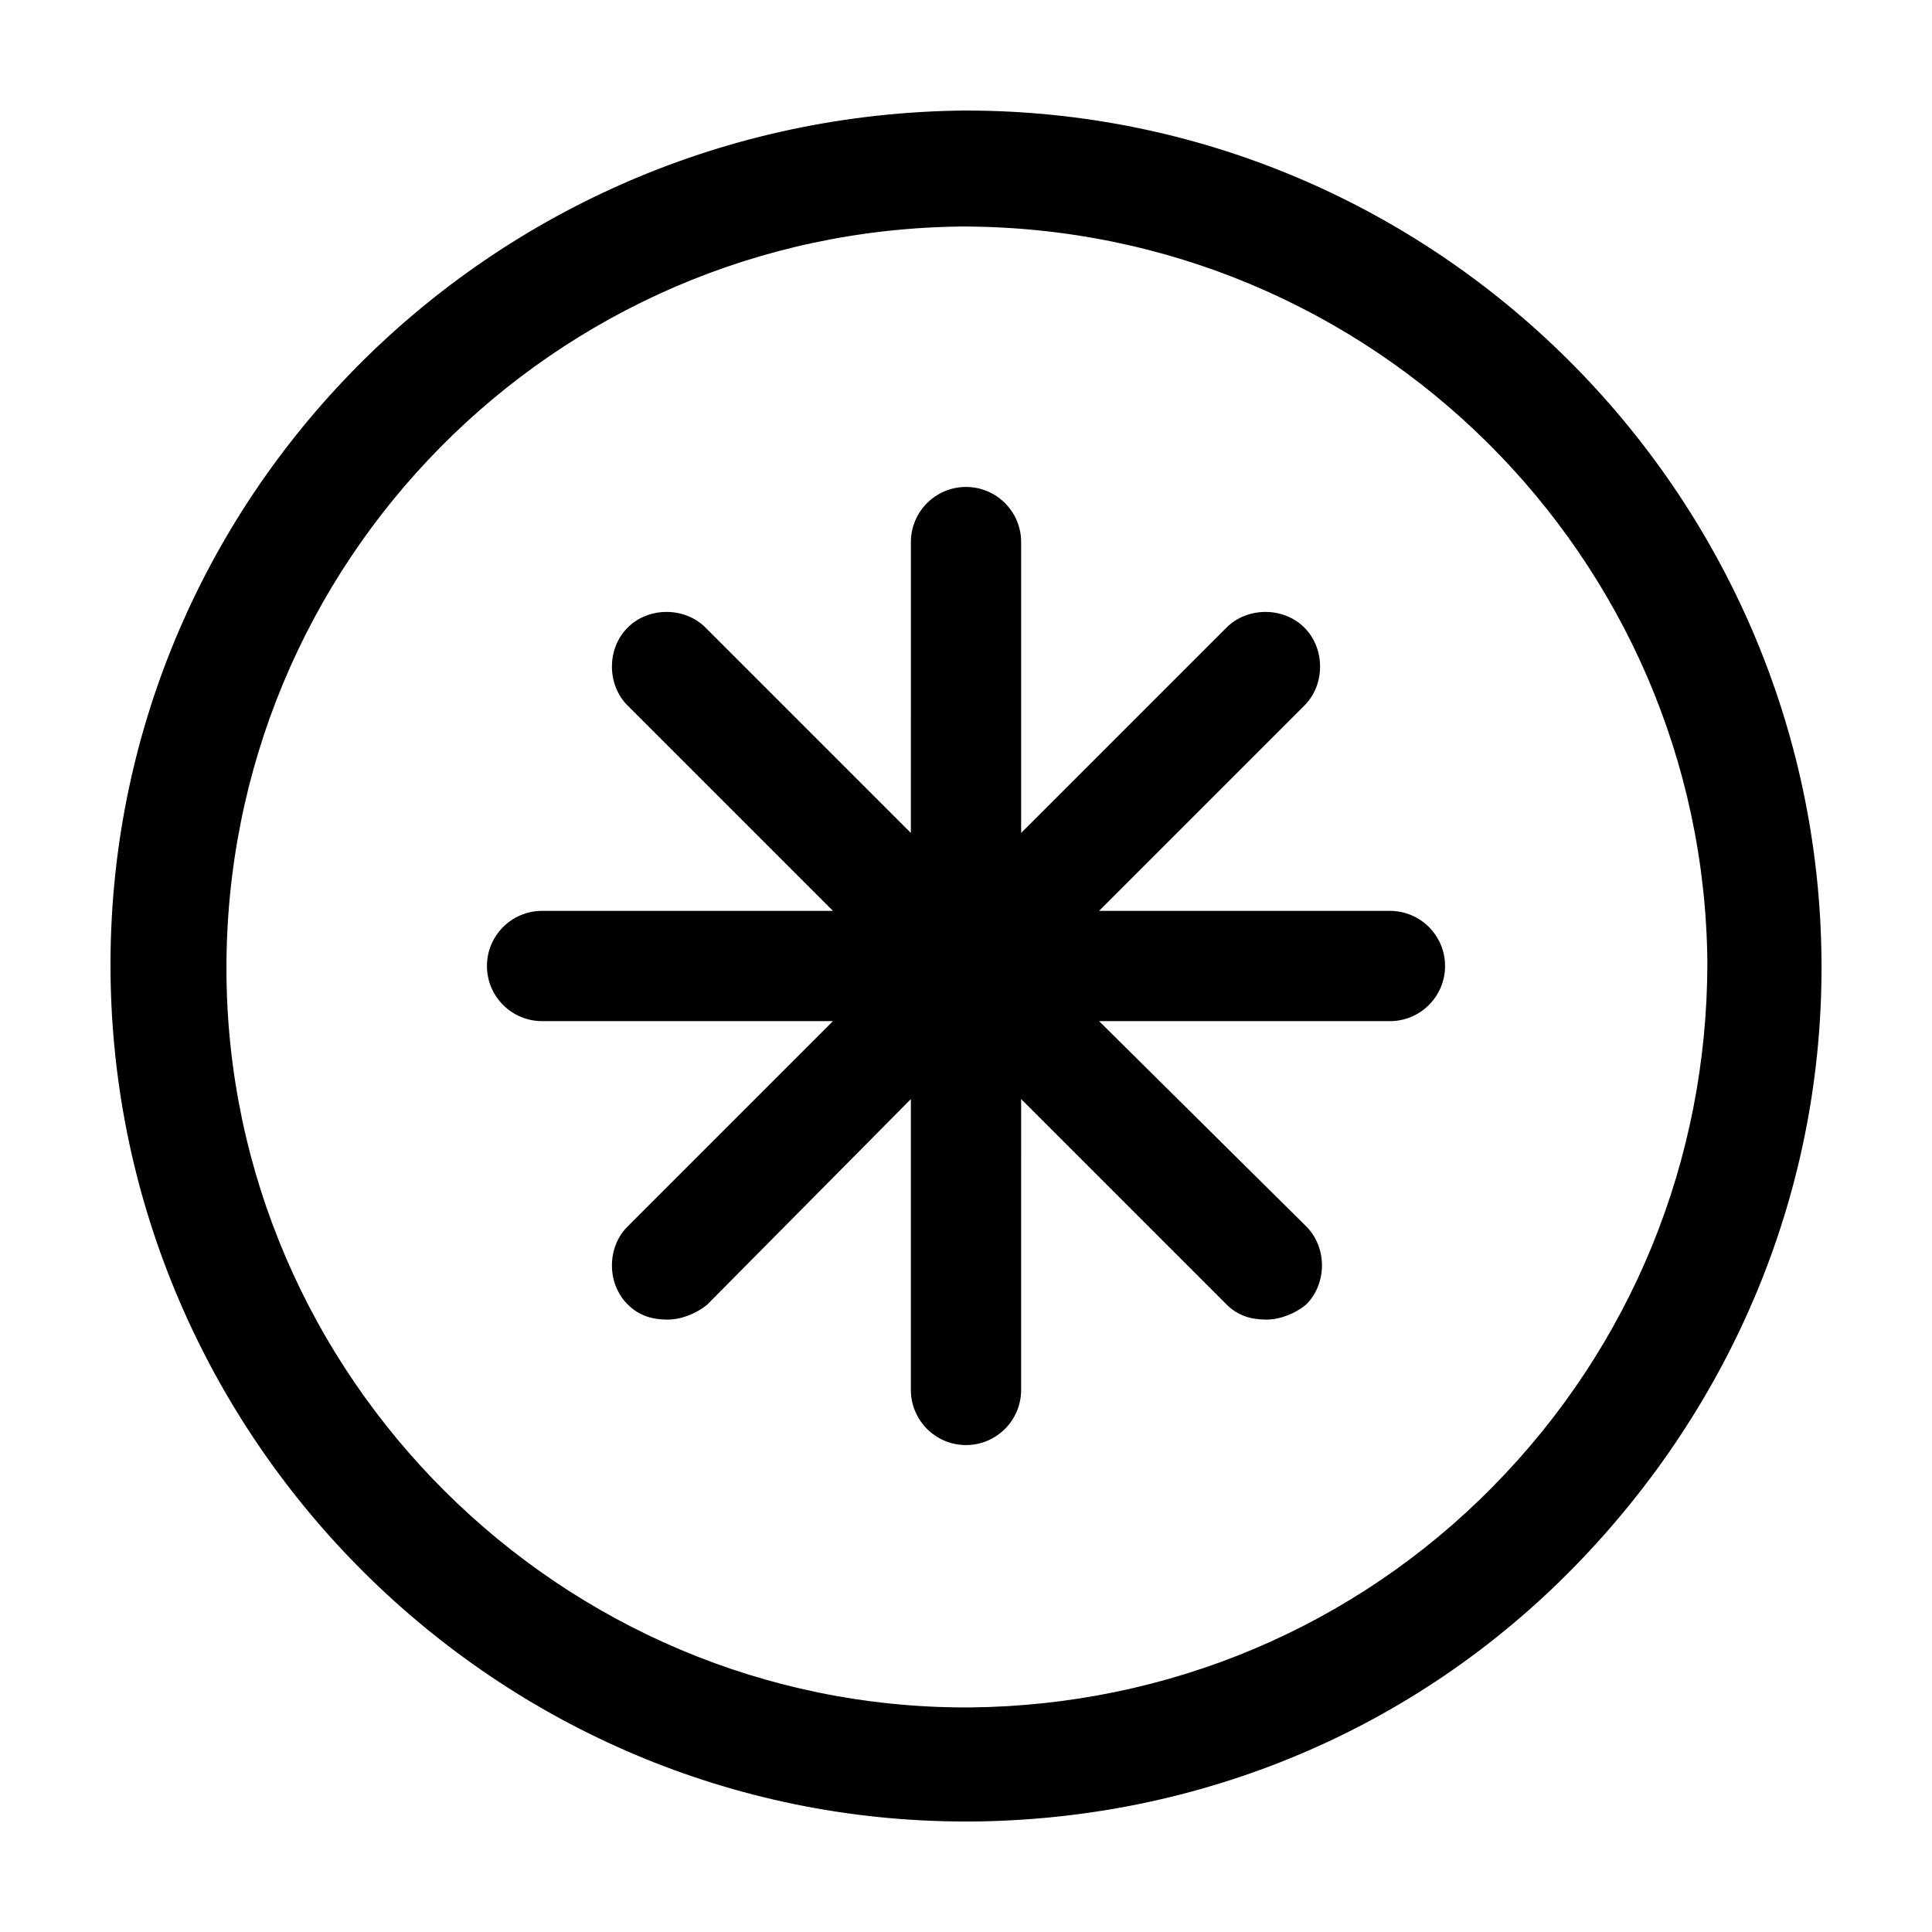
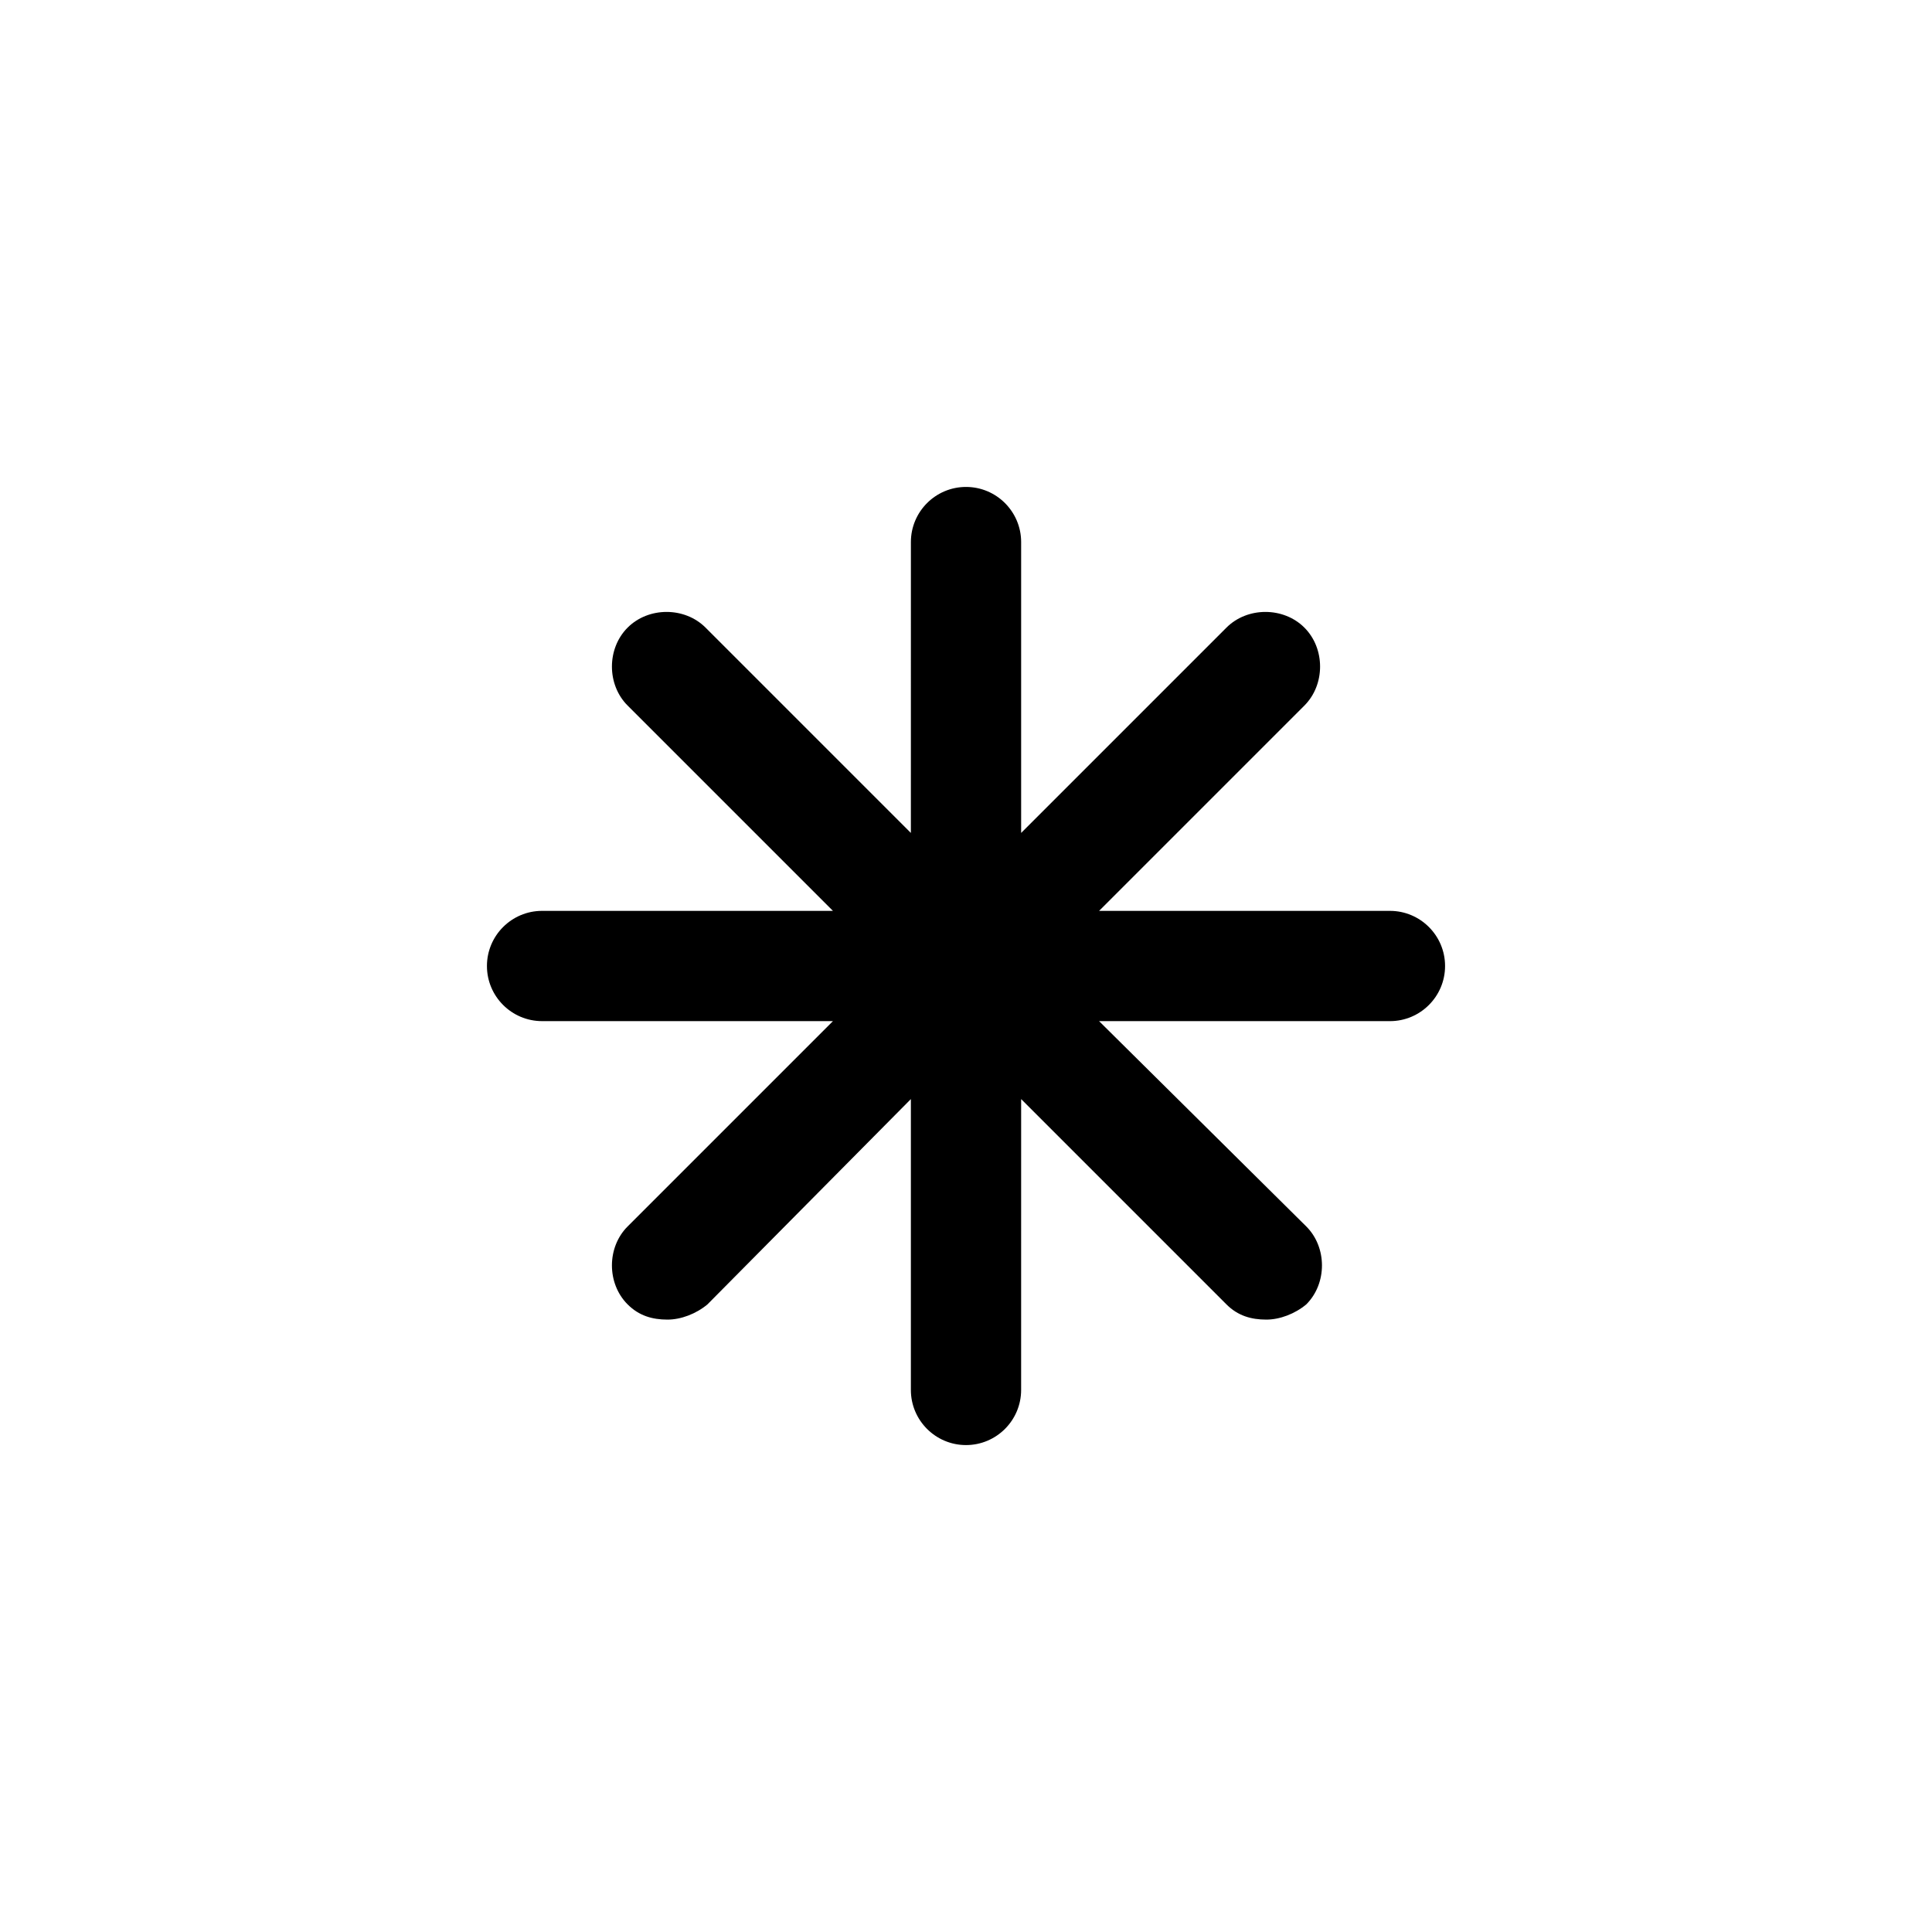
<svg xmlns="http://www.w3.org/2000/svg" fill="#000000" width="800px" height="800px" version="1.1" viewBox="144 144 512 512">
  <g>
-     <path d="m400 173.29c-126.46 1.008-227.72 103.28-226.71 228.23 1.008 123.93 102.27 225.2 226.71 225.2h1.512c60.457-0.504 117.39-24.184 159.71-67.512s66-100.26 65.496-160.71c-1.008-123.93-102.27-225.2-226.71-225.2zm139.55 364.76c-36.777 37.281-86.152 57.938-138.55 58.441h-1.008c-107.31 0-195.48-87.664-195.98-194.97-0.504-108.32 86.656-196.48 194.97-197.49 108.82 0 196.48 87.664 197.49 194.97 0 52.395-20.152 101.77-56.93 139.05z" />
    <path d="m512.35 385.39h-77.082l54.41-54.41c5.543-5.543 5.543-15.113 0-20.656-5.543-5.543-15.113-5.543-20.656 0l-54.41 54.41v-77.082c0-8.062-6.551-14.609-14.609-14.609-8.062 0-14.609 6.551-14.609 14.609l-0.004 77.082-54.41-54.41c-5.543-5.543-15.113-5.543-20.656 0-5.543 5.543-5.543 15.113 0 20.656l54.41 54.41h-77.082c-8.062 0-14.609 6.551-14.609 14.609 0 8.062 6.551 14.609 14.609 14.609l77.082 0.004-54.41 54.41c-5.543 5.543-5.543 15.113 0 20.656 3.023 3.023 6.551 4.031 10.578 4.031 3.527 0 7.559-1.512 10.578-4.031l53.91-54.41v77.082c0 8.062 6.551 14.609 14.609 14.609 8.062 0 14.609-6.551 14.609-14.609l0.004-77.082 54.41 54.41c3.023 3.023 6.551 4.031 10.578 4.031 3.527 0 7.559-1.512 10.578-4.031 5.543-5.543 5.543-15.113 0-20.656l-54.91-54.41h77.082c8.062 0 14.609-6.551 14.609-14.609 0-8.062-6.547-14.613-14.609-14.613z" />
  </g>
</svg>